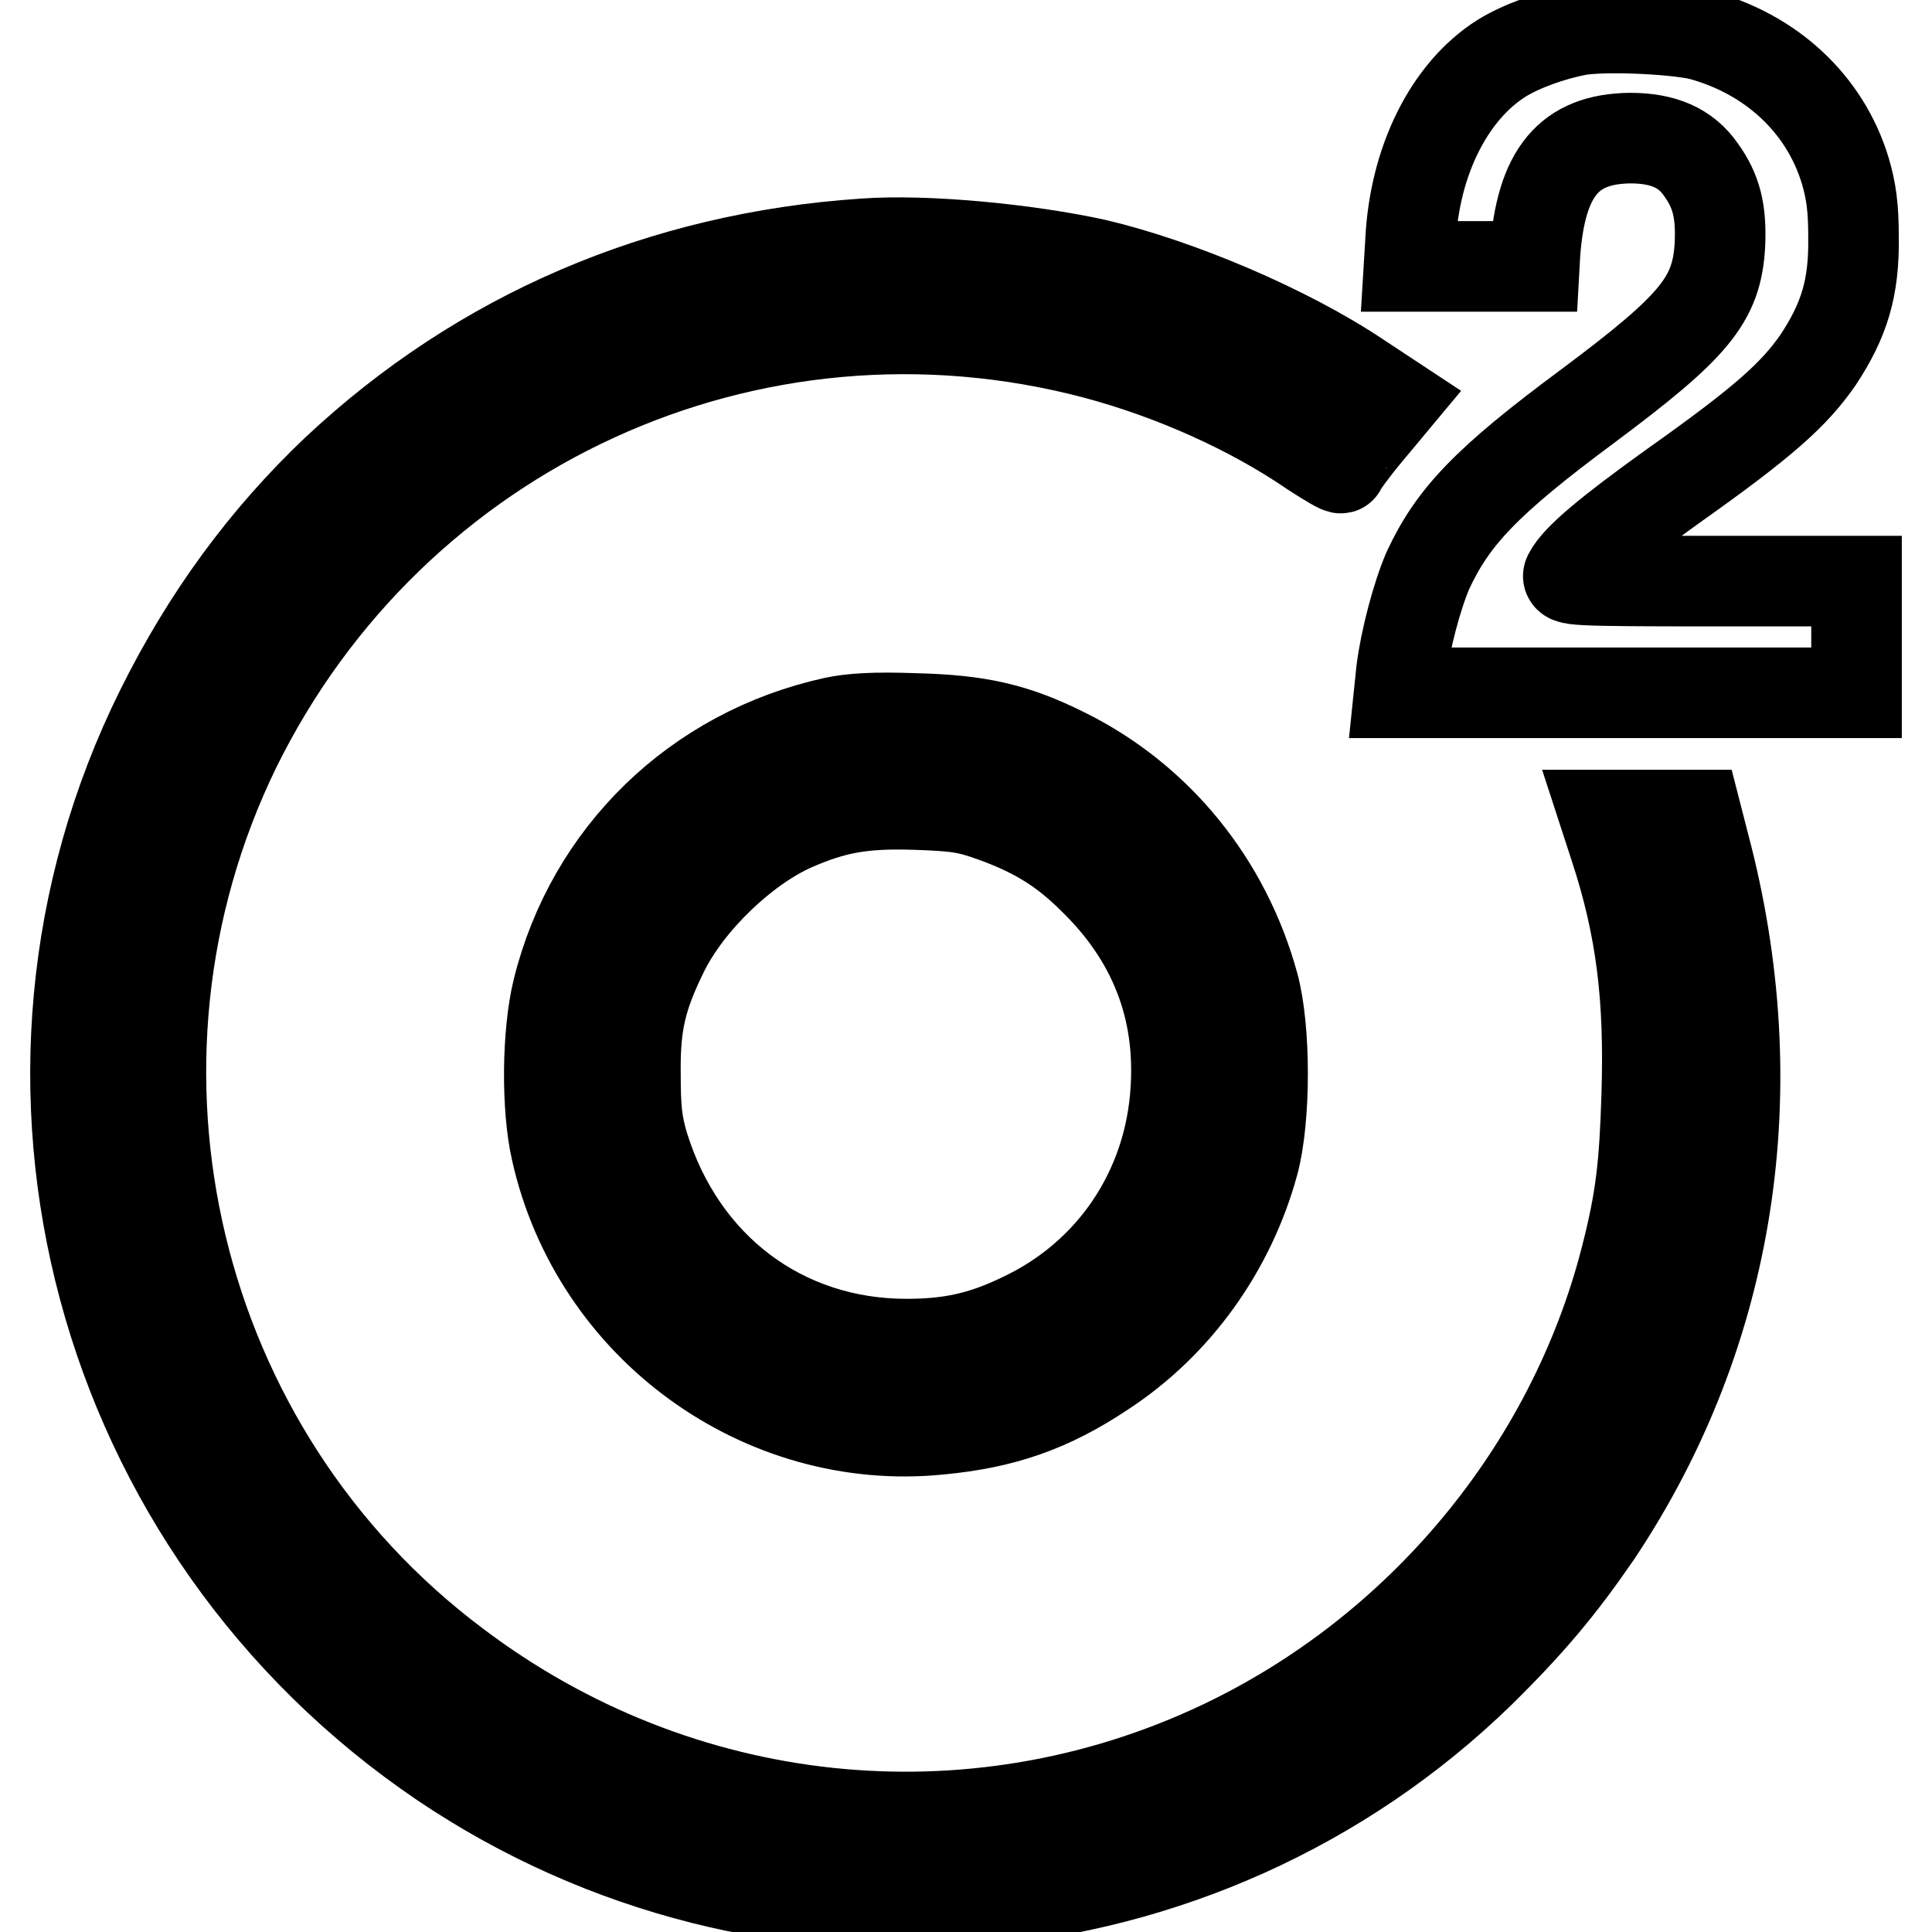
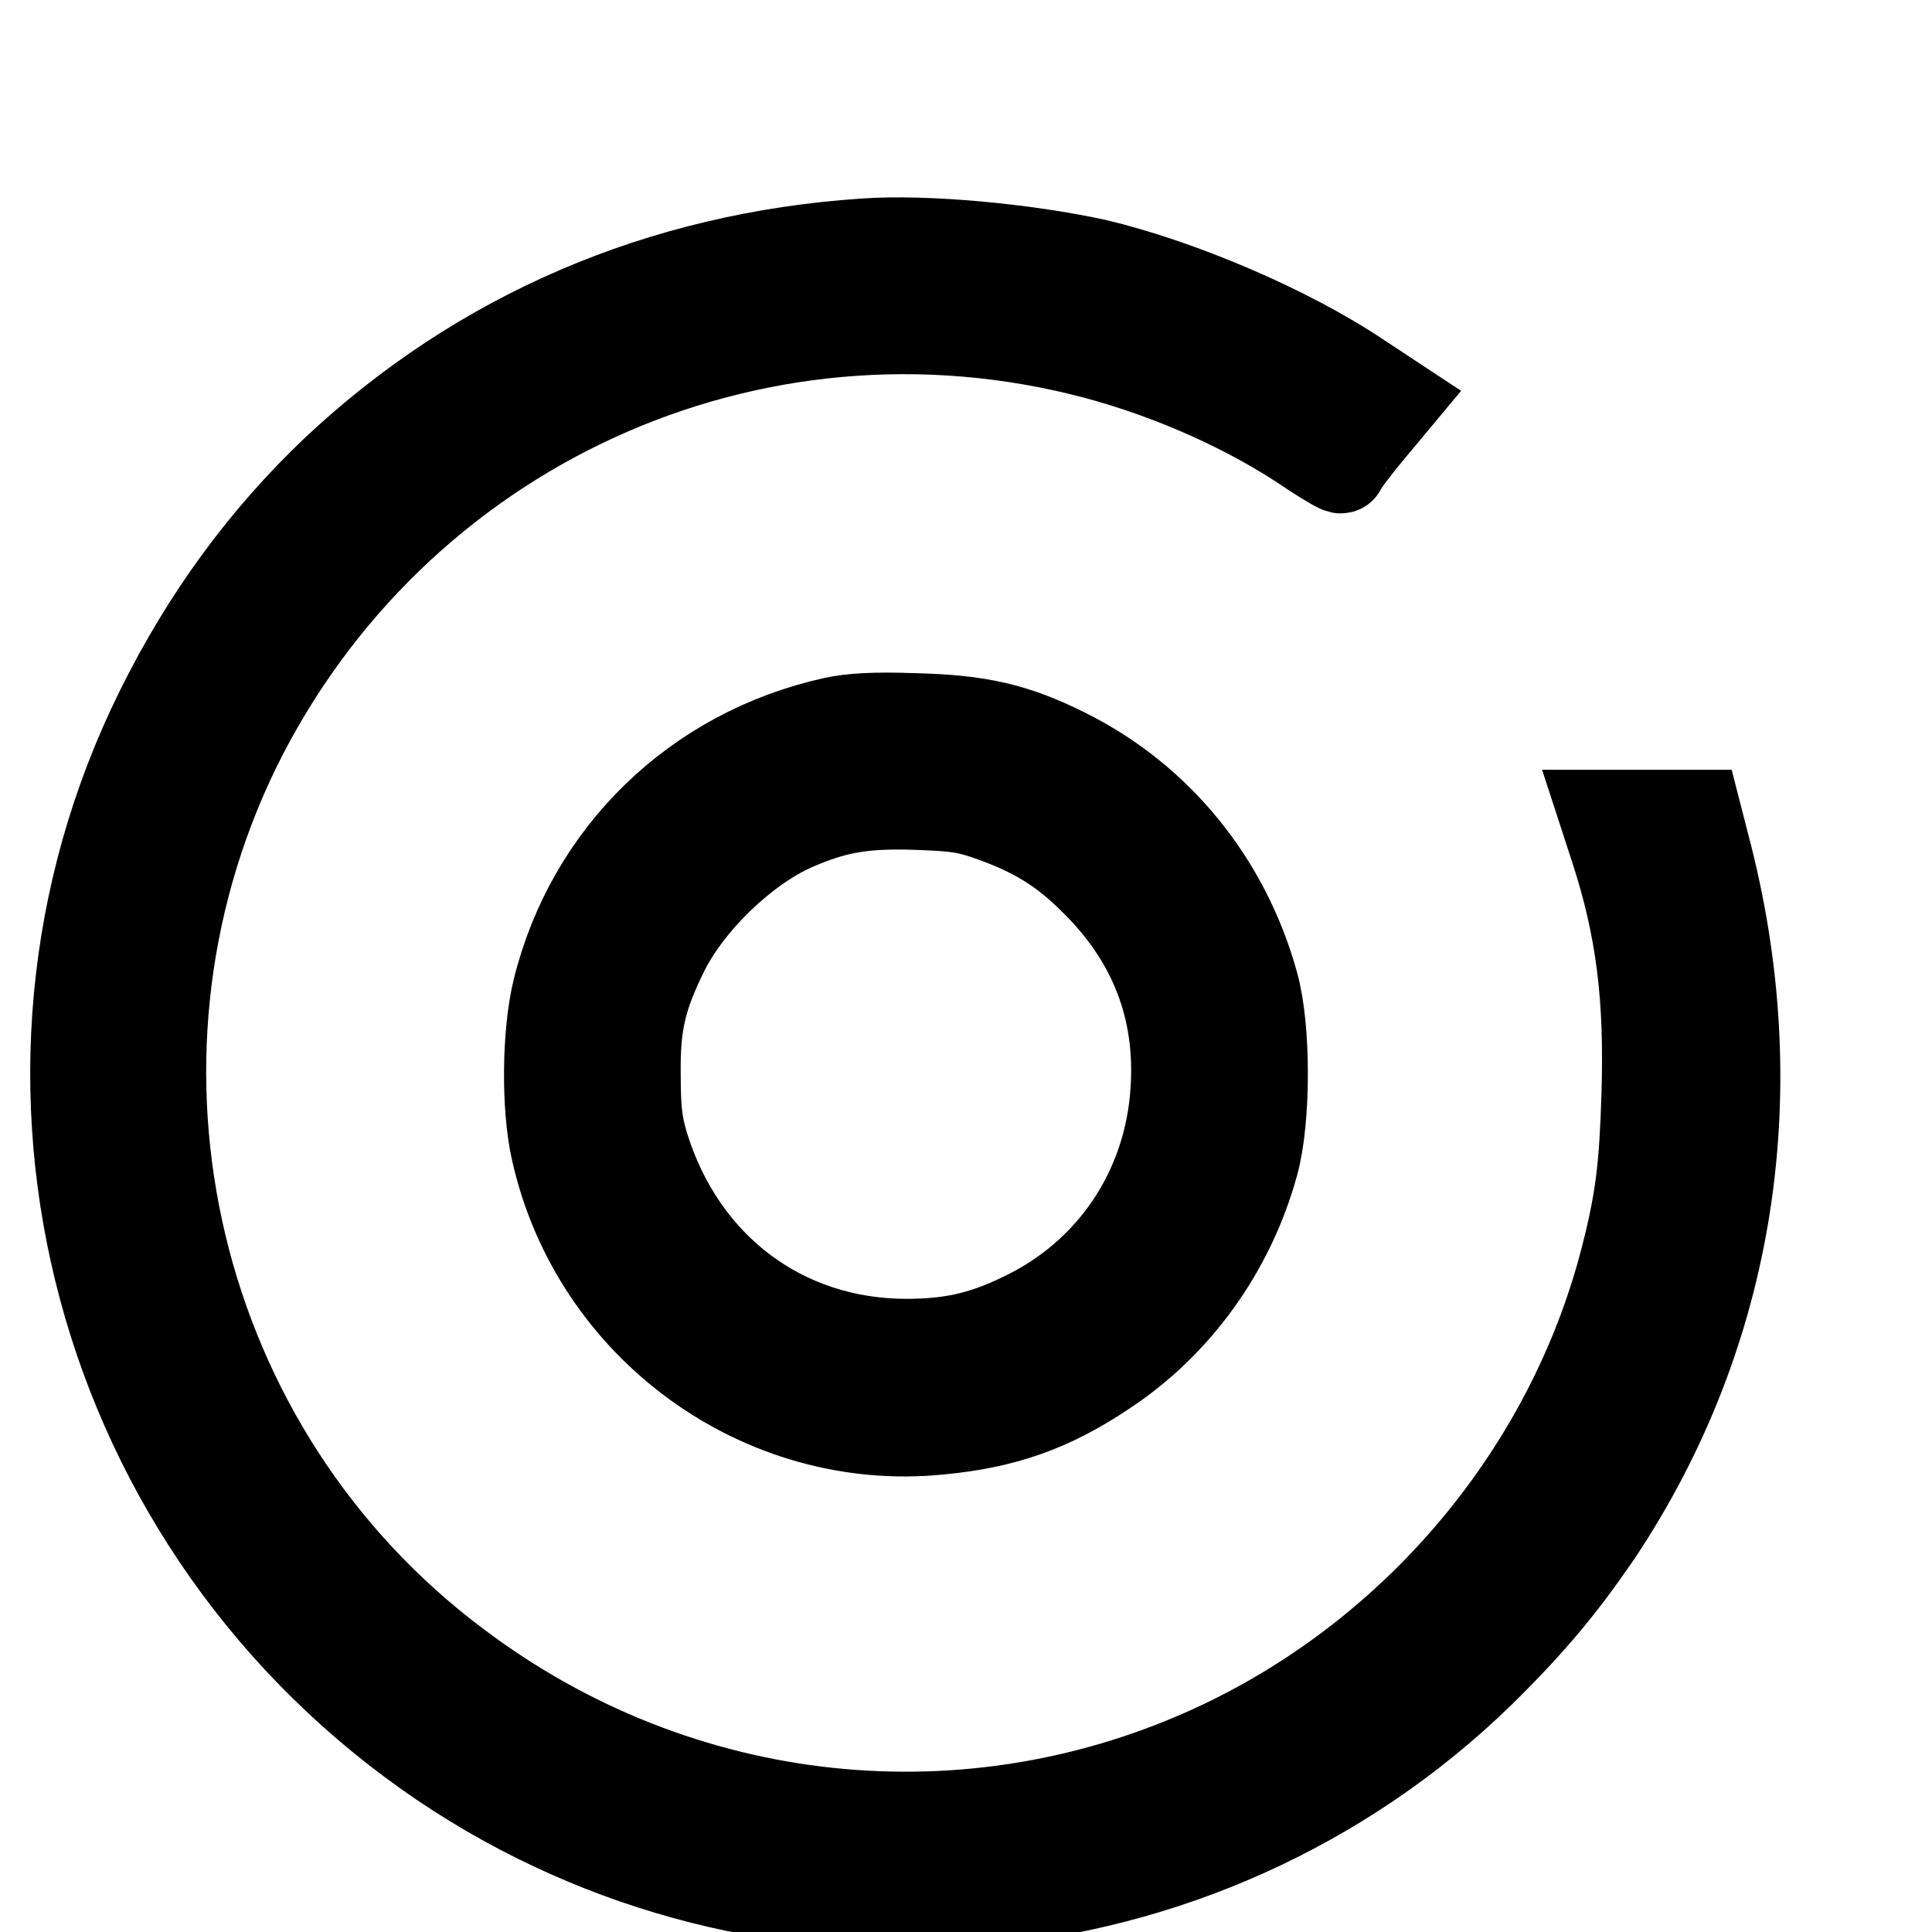
<svg xmlns="http://www.w3.org/2000/svg" version="1.1" x="0px" y="0px" viewBox="0 0 256 256" enable-background="new 0 0 256 256" xml:space="preserve">
  <g>
    <g>
      <g>
-         <path stroke-width="12" fill-opacity="0" stroke="#000000" d="M209.1,4c-3.6,0.7-7.5,2.1-10.1,3.7c-7,4.4-11.6,13.7-12.1,24.3l-0.2,3.3h8.3h8.3l0.1-1.8c0.8-10.7,4.5-15.1,12.6-15.2c4.4,0,7.4,1.3,9.4,4.2c2,2.8,2.7,5.4,2.5,9.9c-0.4,7.3-3.3,10.8-17.5,21.4c-13.5,10-17.9,14.7-21.2,21.8c-1.5,3.5-3,9.3-3.5,13.3l-0.3,2.9h30.3H246v-7.5V77h-19.3c-18.5,0-19.3-0.1-18.8-0.9c1.1-2.1,5.3-5.6,13.8-11.7c12-8.5,16-12.1,19.2-16.7c3.5-5.3,4.8-9.6,4.7-16.3c0-3.9-0.3-6.1-1.1-8.8c-2.7-8.9-9.9-15.5-19.3-18C221.5,3.8,212.7,3.4,209.1,4z" />
        <path stroke-width="12" fill-opacity="0" stroke="#000000" d="M114.5,32.3c-26.9,1.8-50.8,12.1-69.9,30c-9.5,9-17.2,19.5-23.3,31.8C-3,143.1,13,202.7,58.7,233.6c42.9,28.9,100.5,23.9,137.4-12c6.7-6.6,10.7-11.4,15.5-18.4c17.8-26.7,22.8-59,14.2-91.3l-1-3.9h-6.1h-6.1l1.4,4.3c3.5,10.7,4.6,19.9,4.2,32.8c-0.3,9.6-0.8,13.9-2.8,21.7c-7.2,28-27.2,52.1-53.7,64.6c-33.1,15.6-71.8,11.5-101.3-10.8c-37.5-28.1-49.7-79.4-29.2-121.5c20.9-42.5,68.3-64.3,114-52.2c10.1,2.7,20.5,7.3,28.8,13c2,1.3,3.7,2.3,3.7,2.1s1.5-2.3,3.5-4.7l3.5-4.2L180,50c-9.4-6.3-23.8-12.4-34.8-15C136.1,33,122.7,31.7,114.5,32.3z" />
        <path stroke-width="12" fill-opacity="0" stroke="#000000" d="M110.5,95.7c-18.2,4-32.2,17.6-36.6,35.5c-1.4,5.7-1.5,15.5-0.2,21.2c5.2,23.4,27.3,39.4,50.8,37c8.5-0.8,14.7-3,21.6-7.6c9.7-6.3,16.9-16.3,20-27.7c1.6-5.9,1.6-17.8,0-23.6c-3.7-13.5-12.7-24.6-25-30.7c-6.6-3.3-11.4-4.4-19.9-4.6C115.9,95,112.8,95.2,110.5,95.7z M131.8,108.3c5.5,2,9.2,4.3,13.1,8.2c7.9,7.7,11.6,17,10.9,27.9c-0.8,13.3-8.5,24.7-20.5,30.3c-5.2,2.5-9.4,3.4-15.2,3.4c-16.4,0-29.8-10.1-34.8-26.2c-0.9-3-1.1-4.9-1.1-9.5c-0.1-6.8,0.8-10.4,3.7-16.3c3.3-6.7,10.7-13.8,17.3-16.7c5.3-2.3,9-3,15.9-2.8C126.9,106.8,128.2,107,131.8,108.3z" />
      </g>
    </g>
  </g>
</svg>